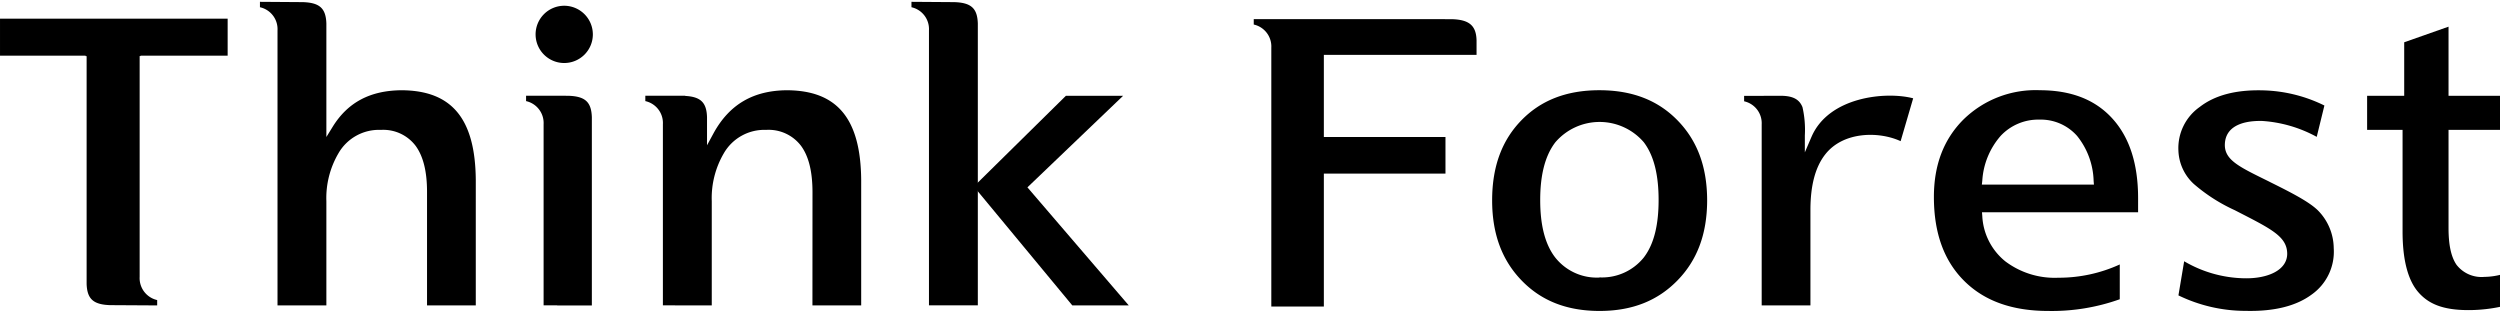
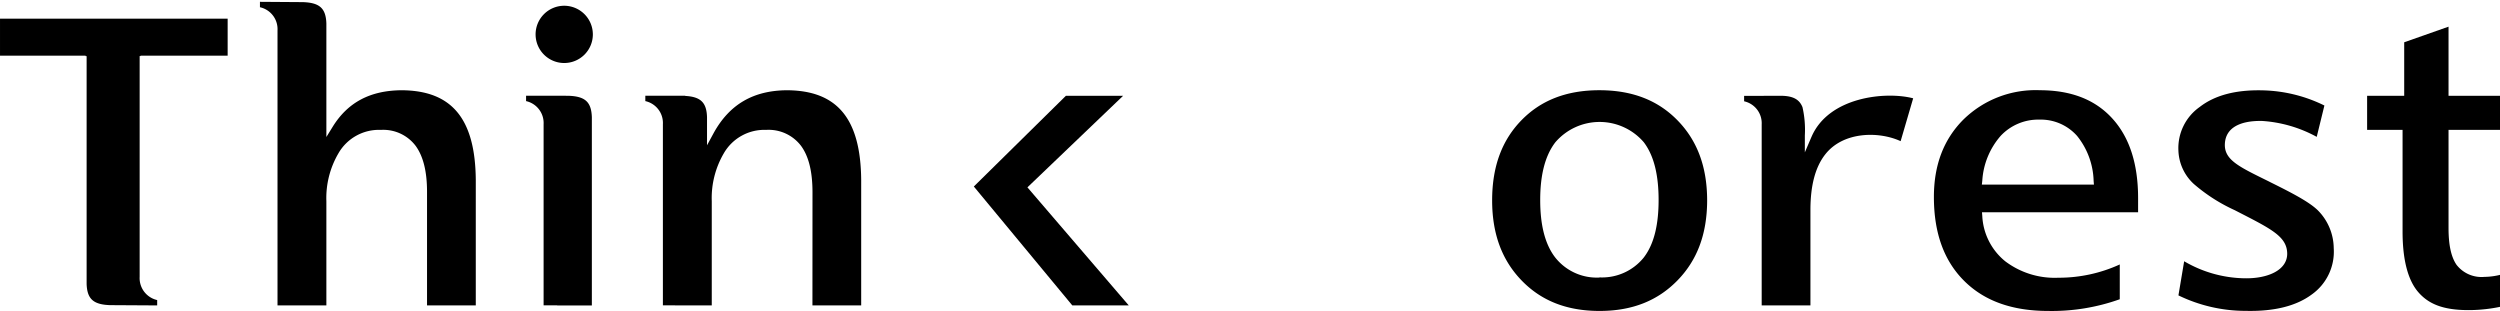
<svg xmlns="http://www.w3.org/2000/svg" width="370" height="46" viewBox="0 0 370 46">
  <defs>
    <clipPath id="clip-path">
      <rect id="長方形_6502" data-name="長方形 6502" width="370" height="46" transform="translate(0.094 -0.269)" />
    </clipPath>
  </defs>
  <g id="グループ_9514" data-name="グループ 9514" transform="translate(-0.092 0.27)">
    <g id="グループ_9513" data-name="グループ 9513" transform="translate(-0.001 0)" clip-path="url(#clip-path)">
-       <path id="パス_9665" data-name="パス 9665" d="M120.589,1.269,91.315,1.263v.8a3.325,3.325,0,0,1,2.6,3.425V43.794l7.776,0V24.123h18V18.711h-18V6.553h22.6V4.4c-.059-2.172-1.065-3.066-3.7-3.131" transform="translate(94.332 1.298)" />
      <path id="パス_9666" data-name="パス 9666" d="M93.033,6.858H84.565L70.938,20.285l14.577,17.6H93.87l-15-17.475Z" transform="translate(73.282 7.048)" />
      <path id="パス_9667" data-name="パス 9667" d="M124.548,6.452c-5.026,0-8.752,1.584-11.542,4.447s-4.336,6.683-4.336,11.854c0,5.13,1.553,8.954,4.367,11.86s6.526,4.5,11.511,4.506,8.7-1.6,11.542-4.51,4.391-6.726,4.4-11.856c-.008-5.128-1.555-8.934-4.367-11.823s-6.548-4.475-11.574-4.477M131.1,31.226a7.932,7.932,0,0,1-6.516,2.928c-.012,0-.022.022-.035.022a7.841,7.841,0,0,1-6.559-2.989c-1.62-2.109-2.206-5.1-2.206-8.49s.6-6.4,2.236-8.534a8.629,8.629,0,0,1,13.079-.032c1.62,2.115,2.208,5.13,2.208,8.567s-.588,6.434-2.208,8.528" transform="translate(112.26 6.631)" />
      <path id="パス_9668" data-name="パス 9668" d="M156.522,6.452A15.261,15.261,0,0,0,145.17,10.82c-2.891,2.912-4.341,6.685-4.341,11.43,0,5.345,1.5,9.443,4.469,12.407s7.075,4.459,12.448,4.463a29.862,29.862,0,0,0,10.592-1.734V32.238a21.7,21.7,0,0,1-9.1,1.965,12.135,12.135,0,0,1-7.858-2.439,9.193,9.193,0,0,1-3.389-6.693l-.045-.552h23.105V22.44c0-5.146-1.3-9.058-3.834-11.827s-6.06-4.151-10.692-4.161m-8.6,13.971.065-.566a11.094,11.094,0,0,1,2.718-6.647,7.612,7.612,0,0,1,5.749-2.407,7.171,7.171,0,0,1,5.566,2.415,11.088,11.088,0,0,1,2.446,6.659l.045.545Z" transform="translate(145.481 6.631)" />
      <path id="パス_9669" data-name="パス 9669" d="M172.13,20c-4.523-2.237-6.8-3.224-6.618-5.724.171-2.34,2.346-3.35,5.53-3.283a19.439,19.439,0,0,1,8.059,2.354l1.136-4.639a21.7,21.7,0,0,0-9.218-2.247c-3.96-.087-7.016.746-9.224,2.453a7.445,7.445,0,0,0-3.165,6.452,7.03,7.03,0,0,0,2.279,4.95,25.087,25.087,0,0,0,6.036,3.871c5.308,2.727,7.705,3.834,7.786,6.361.077,2.5-2.832,3.806-6.349,3.729a18.183,18.183,0,0,1-8.9-2.52l-.848,5.051A22.753,22.753,0,0,0,168.6,39.1c4.269.1,7.508-.74,9.781-2.437a7.764,7.764,0,0,0,3.237-6.847,8.05,8.05,0,0,0-2.346-5.59c-1.3-1.275-3.914-2.624-7.144-4.222" transform="translate(163.867 6.639)" />
      <path id="パス_9670" data-name="パス 9670" d="M192.414,38.445a10.2,10.2,0,0,1-2.694.4,4.674,4.674,0,0,1-4.129-1.8c-.819-1.206-1.171-3-1.175-5.41V17.087h7.795V12.047h-7.795V1.813l-6.561,2.31v7.924h-5.489v5.041h5.247V32.141c0,4.234.815,7.216,2.318,8.954s3.637,2.666,7.408,2.666a22.876,22.876,0,0,0,5.18-.588Z" transform="translate(178.06 1.864)" />
      <path id="パス_9671" data-name="パス 9671" d="M39.991,13.087c-4.67.016-8,1.772-10.242,5.381L28.8,20.007V3.2C28.723.969,27.821.126,25.316.045L18.969,0V.8a3.322,3.322,0,0,1,2.6,3.427v40.7H28.8V29.511a13.092,13.092,0,0,1,1.787-7.093,6.91,6.91,0,0,1,6.268-3.465H36.9a6,6,0,0,1,5.119,2.372c1.149,1.582,1.679,3.853,1.679,6.8v16.8h7.215V26.354c-.075-9.072-3.558-13.206-10.923-13.267" transform="translate(19.596 0)" />
-       <path id="パス_9672" data-name="パス 9672" d="M72.739.045,66.4,0V.8A3.317,3.317,0,0,1,68.99,4.222v40.7h7.231V3.2C76.146.967,75.248.126,72.739.045" transform="translate(68.59 0)" />
      <path id="パス_9673" data-name="パス 9673" d="M44.6,6.866h-.362V6.854l-5.894,0v.8a3.322,3.322,0,0,1,2.594,3.425v26.8H42.95v.016h5.129V10.023C48,7.793,47.105,6.943,44.6,6.866" transform="translate(39.608 7.04)" />
      <path id="パス_9674" data-name="パス 9674" d="M68.046,6.454c-5.036.016-8.583,2.093-10.926,6.365L56.154,14.6V10.43c-.067-2.153-.925-3.011-3.237-3.137V7.261l-5.894,0v.8a3.318,3.318,0,0,1,2.6,3.425v26.8h1.789v.008h5.444V22.878a13.127,13.127,0,0,1,1.783-7.093,6.926,6.926,0,0,1,6.274-3.465,6.021,6.021,0,0,1,5.164,2.372c1.153,1.582,1.679,3.853,1.687,6.8l-.008,16.8h7.215V19.721c-.075-9.072-3.558-13.206-10.923-13.267" transform="translate(48.578 6.633)" />
      <path id="パス_9675" data-name="パス 9675" d="M0,6.7H12.761v.071h.152v33.7c.073,2.228.974,3.074,3.483,3.155l6.959.041v-.793a3.327,3.327,0,0,1-2.594-3.429V6.767H20.9V6.7H33.785V1.231H0Z" transform="translate(0 1.265)" />
      <path id="パス_9676" data-name="パス 9676" d="M43.273.287a4.237,4.237,0,1,0,4.249,4.236A4.244,4.244,0,0,0,43.273.287" transform="translate(40.313 0.295)" />
      <path id="パス_9677" data-name="パス 9677" d="M136.987,12.94l-.986,2.3v-2.5a15.109,15.109,0,0,0-.348-4.183c-.439-1.113-1.336-1.665-3.133-1.689l-5.507.014v.8a3.325,3.325,0,0,1,2.6,3.429v26.78h7.215V23.763c0-3.581.705-6.336,2.2-8.232,2.669-3.4,7.943-3.427,11.149-1.947l1.856-6.343c-4.054-1.058-12.491-.235-15.044,5.7" transform="translate(131.209 7.039)" />
    </g>
  </g>
</svg>